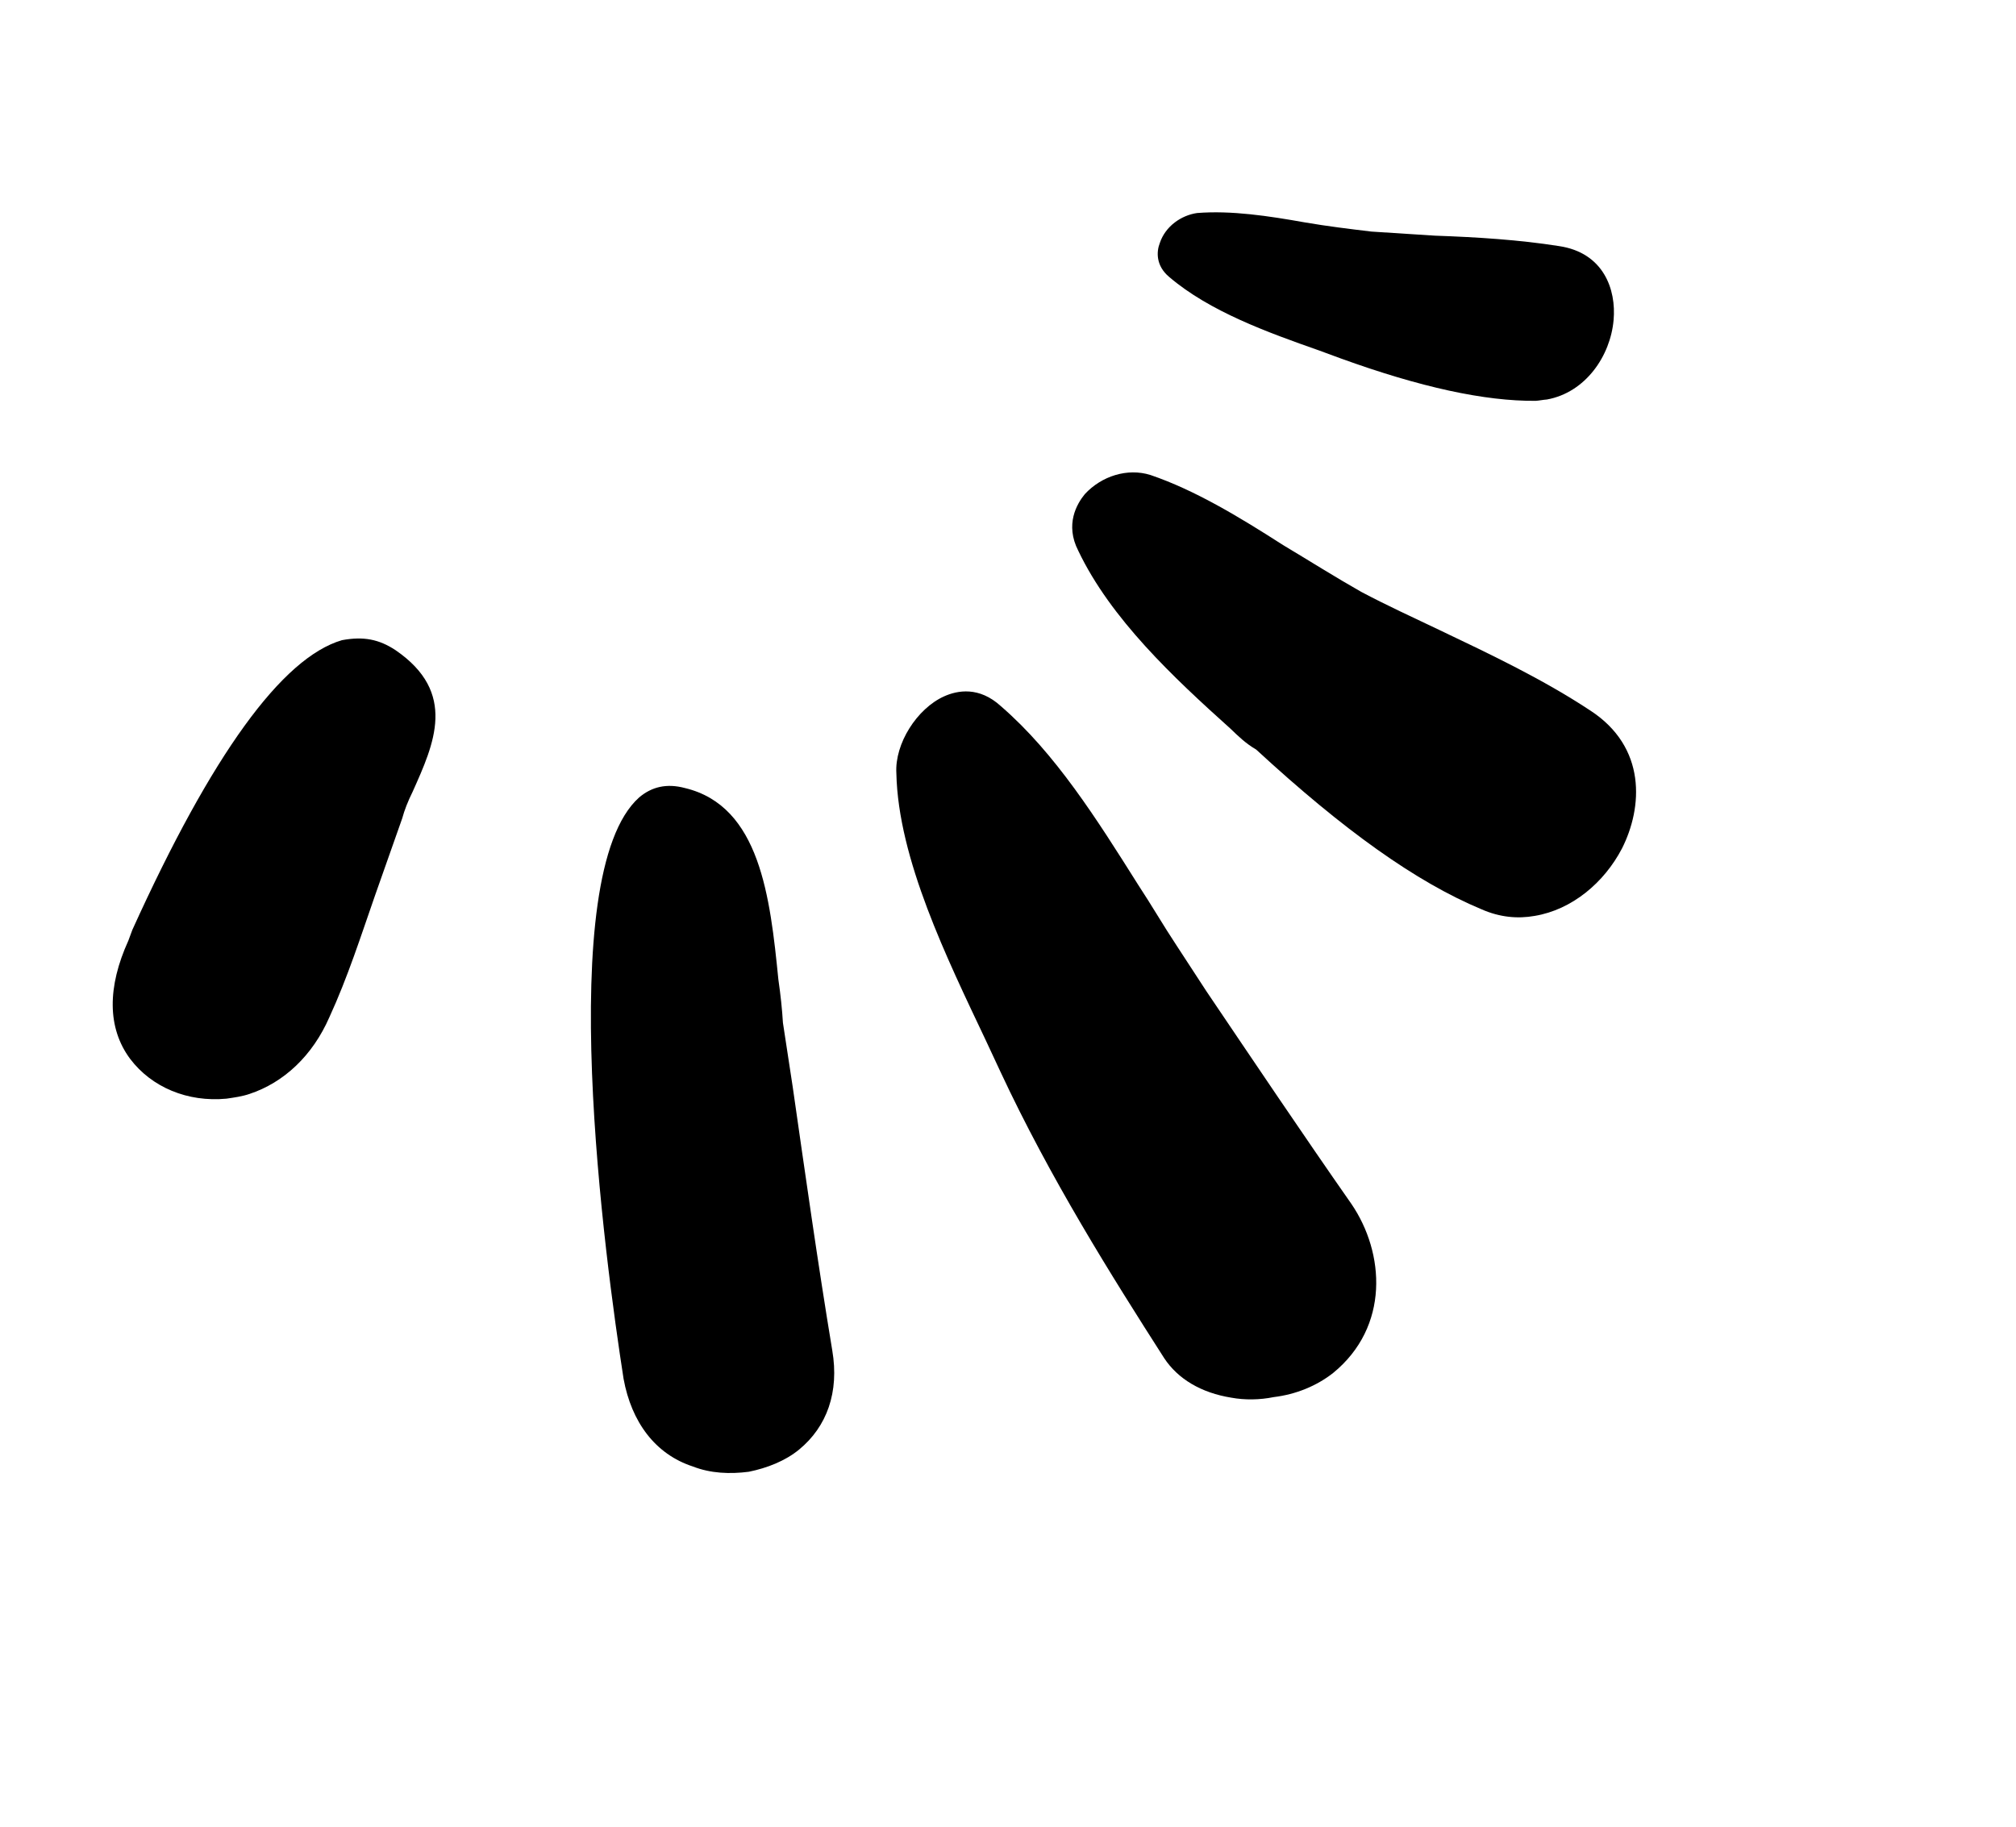
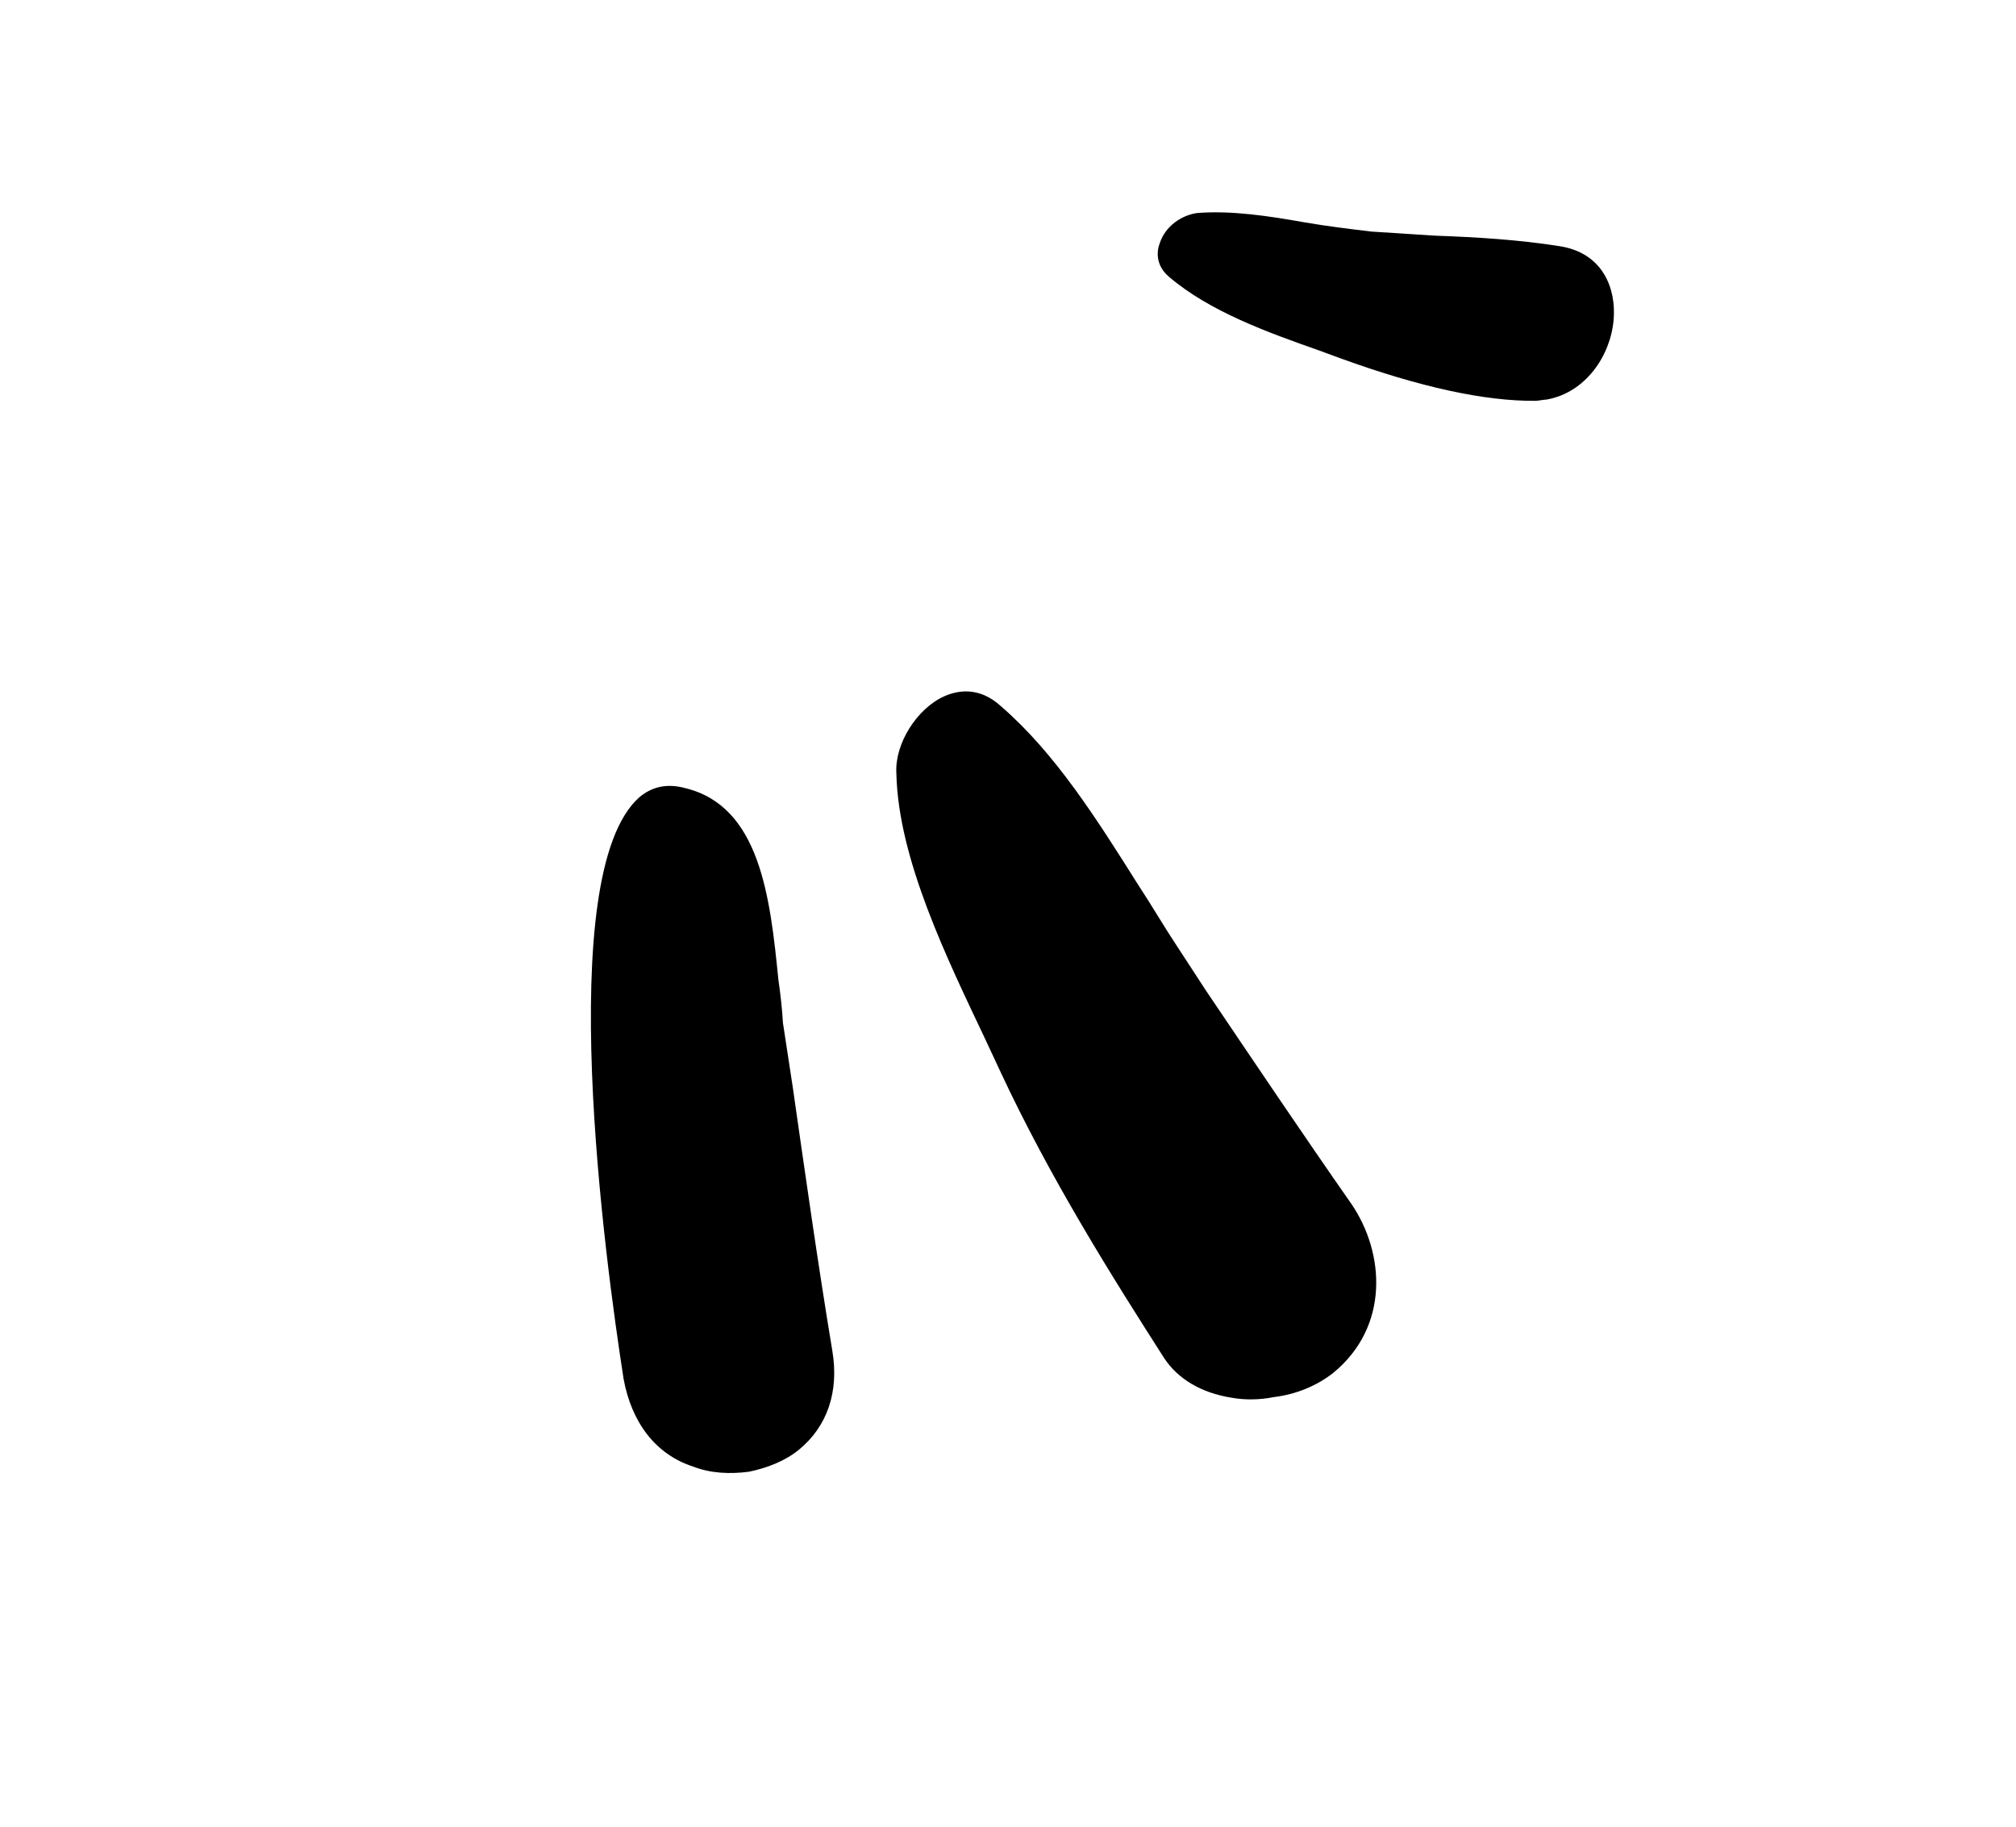
<svg xmlns="http://www.w3.org/2000/svg" width="64" height="58" viewBox="0 0 64 58" fill="none">
  <path d="M20.291 25.319C20.691 24.98 21.167 24.867 21.743 25.021C24.129 25.591 24.449 28.489 24.71 31.098C24.782 31.597 24.83 32.056 24.855 32.474L25.166 34.513C25.561 37.26 25.962 40.111 26.421 42.876C26.647 44.205 26.25 45.3 25.369 46.025C24.929 46.387 24.354 46.611 23.773 46.73C23.169 46.808 22.558 46.782 21.999 46.564C20.8 46.175 20.046 45.15 19.796 43.779C19.217 40.057 17.539 27.773 20.291 25.319Z" fill="#F69C65" style="fill:#F69C65;fill:color(display-p3 0.965 0.612 0.396);fill-opacity:1;" />
-   <path d="M12.556 20.643C14.526 21.993 13.783 23.613 13.097 25.144C12.947 25.447 12.838 25.727 12.769 25.983C12.482 26.798 12.194 27.613 11.907 28.428C11.459 29.715 11.034 31.042 10.458 32.294C9.922 33.523 9.007 34.376 7.915 34.736C7.689 34.812 7.439 34.848 7.189 34.884C5.957 35.001 4.815 34.524 4.131 33.62C3.4 32.636 3.407 31.334 4.075 29.866L4.202 29.523C6.726 23.955 8.957 20.881 10.857 20.326C11.542 20.2 12.031 20.297 12.556 20.643Z" fill="#F69C65" style="fill:#F69C65;fill:color(display-p3 0.965 0.612 0.396);fill-opacity:1;" />
  <path d="M29.97 22.111C30.399 21.917 31.085 21.791 31.774 22.422C33.501 23.913 34.823 26.016 36.123 28.079C36.561 28.745 36.936 29.394 37.351 30.02L38.299 31.474C39.797 33.692 41.341 35.992 42.903 38.228C43.961 39.78 44.122 42.122 42.32 43.595C41.798 44.004 41.142 44.275 40.433 44.36C39.998 44.449 39.515 44.457 39.09 44.378C38.136 44.225 37.396 43.787 36.957 43.121C35.289 40.514 33.341 37.42 31.751 34.01L31.294 33.03C30.068 30.438 28.514 27.278 28.456 24.553C28.4 23.612 29.111 22.498 29.97 22.111Z" fill="#F69C65" style="fill:#F69C65;fill:color(display-p3 0.965 0.612 0.396);fill-opacity:1;" />
-   <path d="M39.062 23.136C37.265 21.523 35.263 19.65 34.231 17.487C33.803 16.652 34.184 16 34.438 15.69C34.971 15.112 35.795 14.853 36.523 15.082C37.938 15.563 39.354 16.422 40.73 17.305C41.558 17.8 42.409 18.337 43.213 18.792C43.994 19.207 44.879 19.615 45.701 20.006C47.344 20.789 48.986 21.571 50.473 22.552C52.286 23.723 52.148 25.642 51.491 26.941C50.926 28.024 49.906 28.884 48.721 29.081C48.18 29.177 47.61 29.127 47.028 28.869C44.96 28.007 42.657 26.362 39.879 23.8C39.552 23.61 39.307 23.373 39.062 23.136Z" fill="#F69C65" style="fill:#F69C65;fill:color(display-p3 0.965 0.612 0.396);fill-opacity:1;" />
  <path d="M51.225 10.164C51.125 11.303 50.333 12.464 49.107 12.685C49.003 12.691 48.858 12.721 48.753 12.727C47.136 12.741 45.094 12.297 42.561 11.38L41.874 11.127C40.243 10.554 38.398 9.889 37.114 8.791C36.694 8.438 36.71 7.996 36.819 7.717C36.997 7.181 37.502 6.836 38.001 6.764C39.088 6.677 40.275 6.857 41.421 7.061C42.143 7.185 42.841 7.269 43.539 7.353C44.213 7.396 44.888 7.44 45.563 7.483C46.889 7.529 48.238 7.615 49.489 7.813C50.908 8.021 51.314 9.193 51.225 10.164Z" fill="#F69C65" style="fill:#F69C65;fill:color(display-p3 0.965 0.612 0.396);fill-opacity:1;" />
</svg>